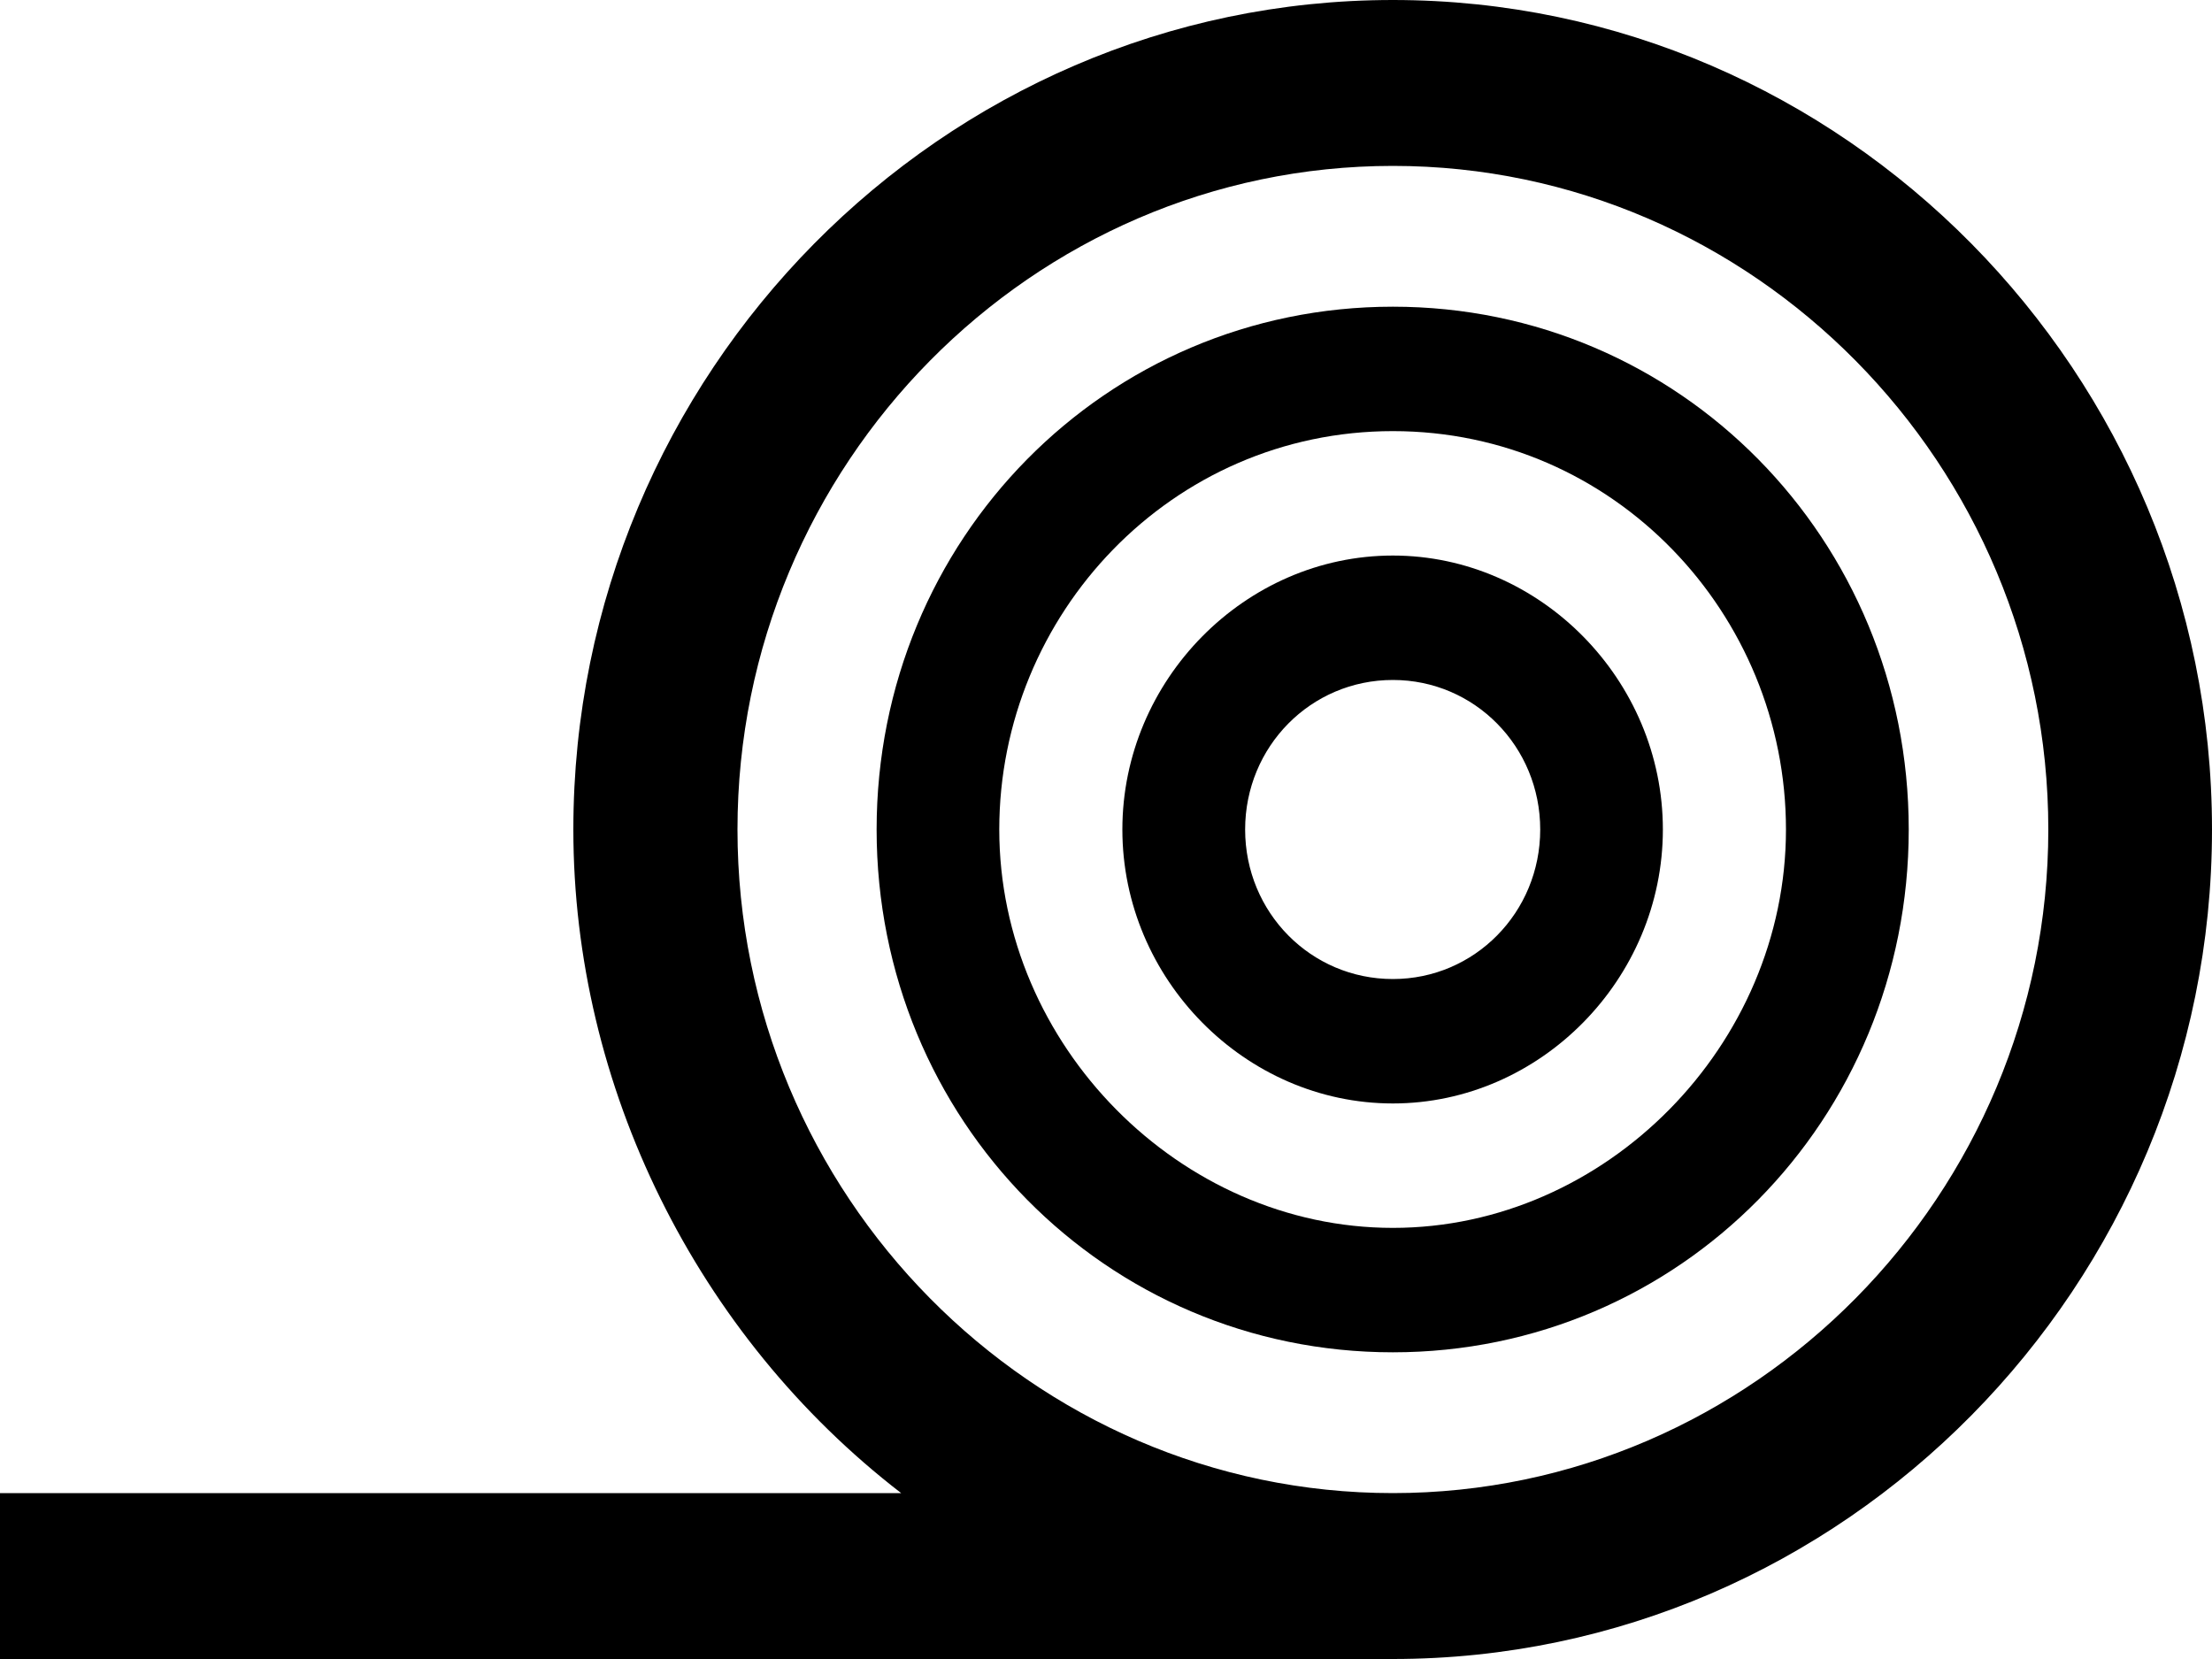
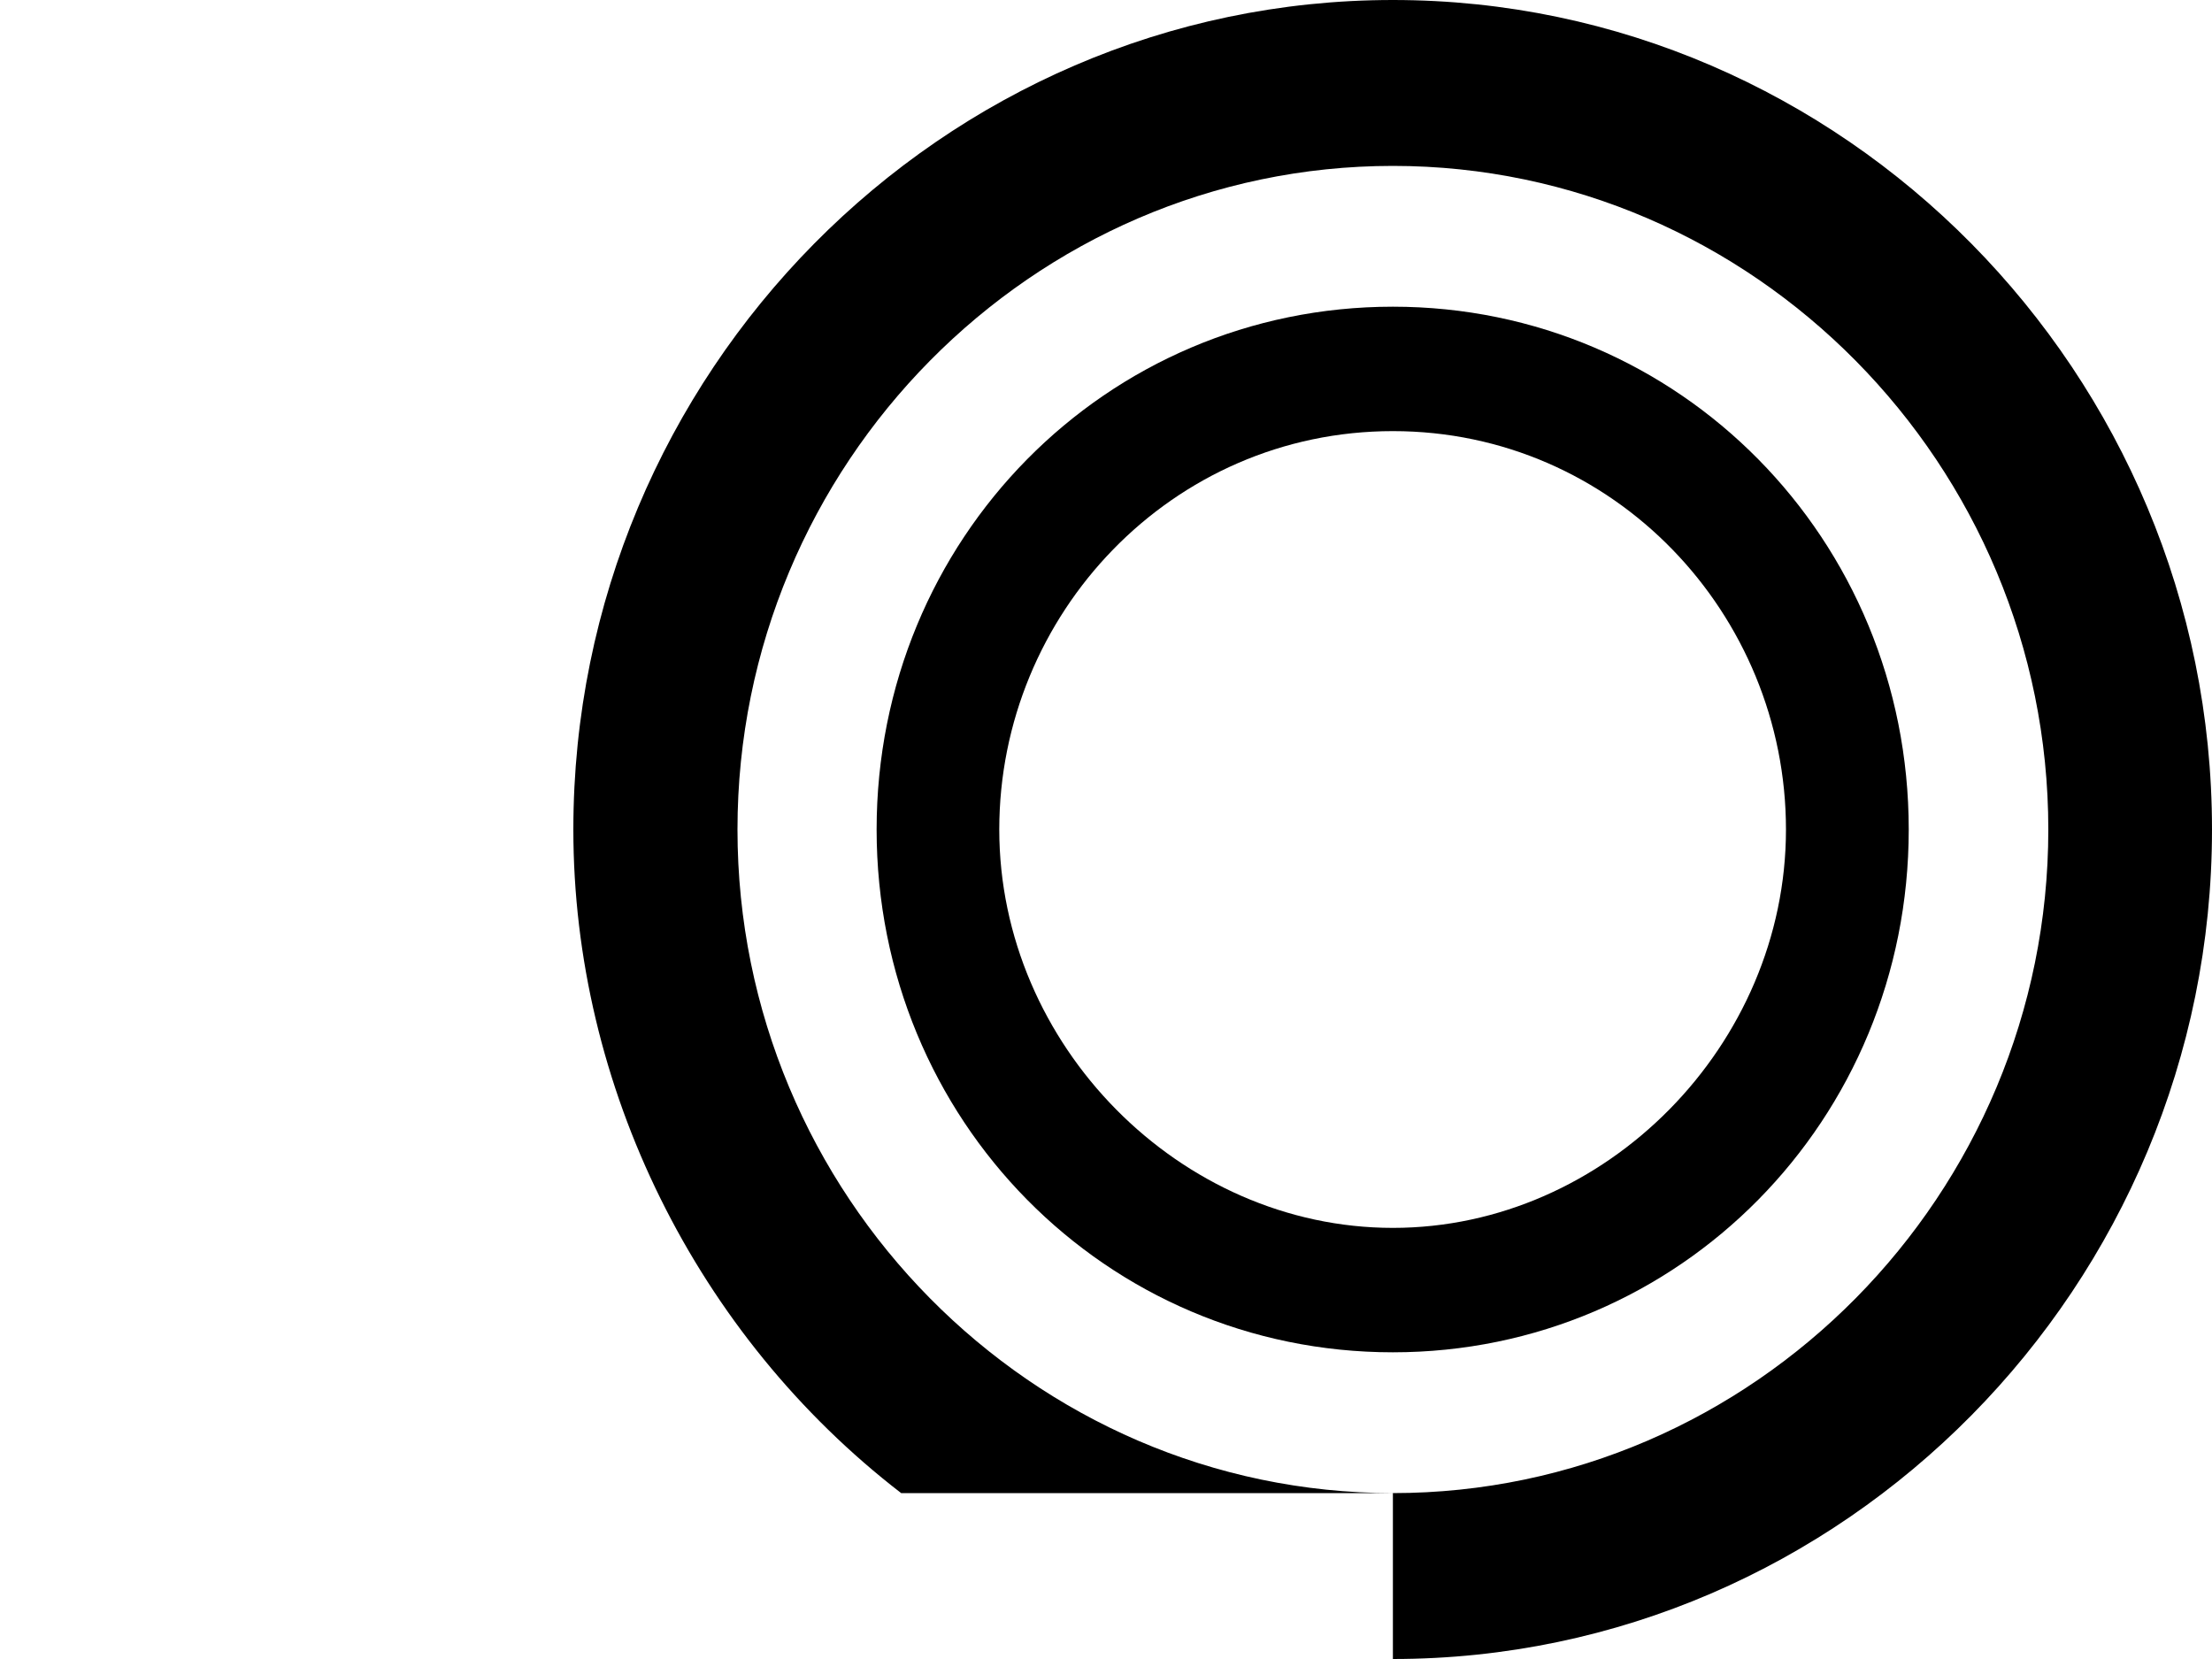
<svg xmlns="http://www.w3.org/2000/svg" width="20px" height="15px" viewBox="0 0 20 15" version="1.1">
  <g id="surface1">
-     <path style=" stroke:none;fill-rule:evenodd;fill:rgb(0%,0%,0%);fill-opacity:1;" d="M 12.594 13.5 C 9.332 13.5 6.668 10.801 6.668 7.5 C 6.668 4.199 9.332 1.5 12.594 1.5 C 15.852 1.5 18.52 4.199 18.52 7.5 C 18.52 10.801 15.852 13.5 12.594 13.5 Z M 0 15 L 12.594 15 C 16.668 15 20 11.625 20 7.5 C 20 3.375 16.668 0 12.594 0 C 8.52 0 5.184 3.375 5.184 7.5 C 5.184 9.824 6.297 12.074 8.148 13.5 L 0 13.5 Z M 0 15 " />
+     <path style=" stroke:none;fill-rule:evenodd;fill:rgb(0%,0%,0%);fill-opacity:1;" d="M 12.594 13.5 C 9.332 13.5 6.668 10.801 6.668 7.5 C 6.668 4.199 9.332 1.5 12.594 1.5 C 15.852 1.5 18.52 4.199 18.52 7.5 C 18.52 10.801 15.852 13.5 12.594 13.5 Z L 12.594 15 C 16.668 15 20 11.625 20 7.5 C 20 3.375 16.668 0 12.594 0 C 8.52 0 5.184 3.375 5.184 7.5 C 5.184 9.824 6.297 12.074 8.148 13.5 L 0 13.5 Z M 0 15 " />
    <path style=" stroke:none;fill-rule:evenodd;fill:rgb(0%,0%,0%);fill-opacity:1;" d="M 12.594 2.773 C 10 2.773 7.926 4.875 7.926 7.5 C 7.926 10.125 10 12.227 12.594 12.227 C 15.184 12.227 17.258 10.125 17.258 7.5 C 17.258 4.875 15.184 2.773 12.594 2.773 M 12.594 3.898 C 14.594 3.898 16.148 5.551 16.148 7.5 C 16.148 9.449 14.52 11.102 12.594 11.102 C 10.668 11.102 9.035 9.449 9.035 7.5 C 9.035 5.551 10.594 3.898 12.594 3.898 " />
-     <path style=" stroke:none;fill-rule:evenodd;fill:rgb(0%,0%,0%);fill-opacity:1;" d="M 12.594 5.023 C 11.258 5.023 10.148 6.148 10.148 7.5 C 10.148 8.852 11.258 9.977 12.594 9.977 C 13.926 9.977 15.035 8.852 15.035 7.5 C 15.035 6.148 13.926 5.023 12.594 5.023 M 12.594 6.148 C 13.332 6.148 13.926 6.75 13.926 7.5 C 13.926 8.25 13.332 8.852 12.594 8.852 C 11.852 8.852 11.258 8.25 11.258 7.5 C 11.258 6.75 11.852 6.148 12.594 6.148 " />
  </g>
</svg>